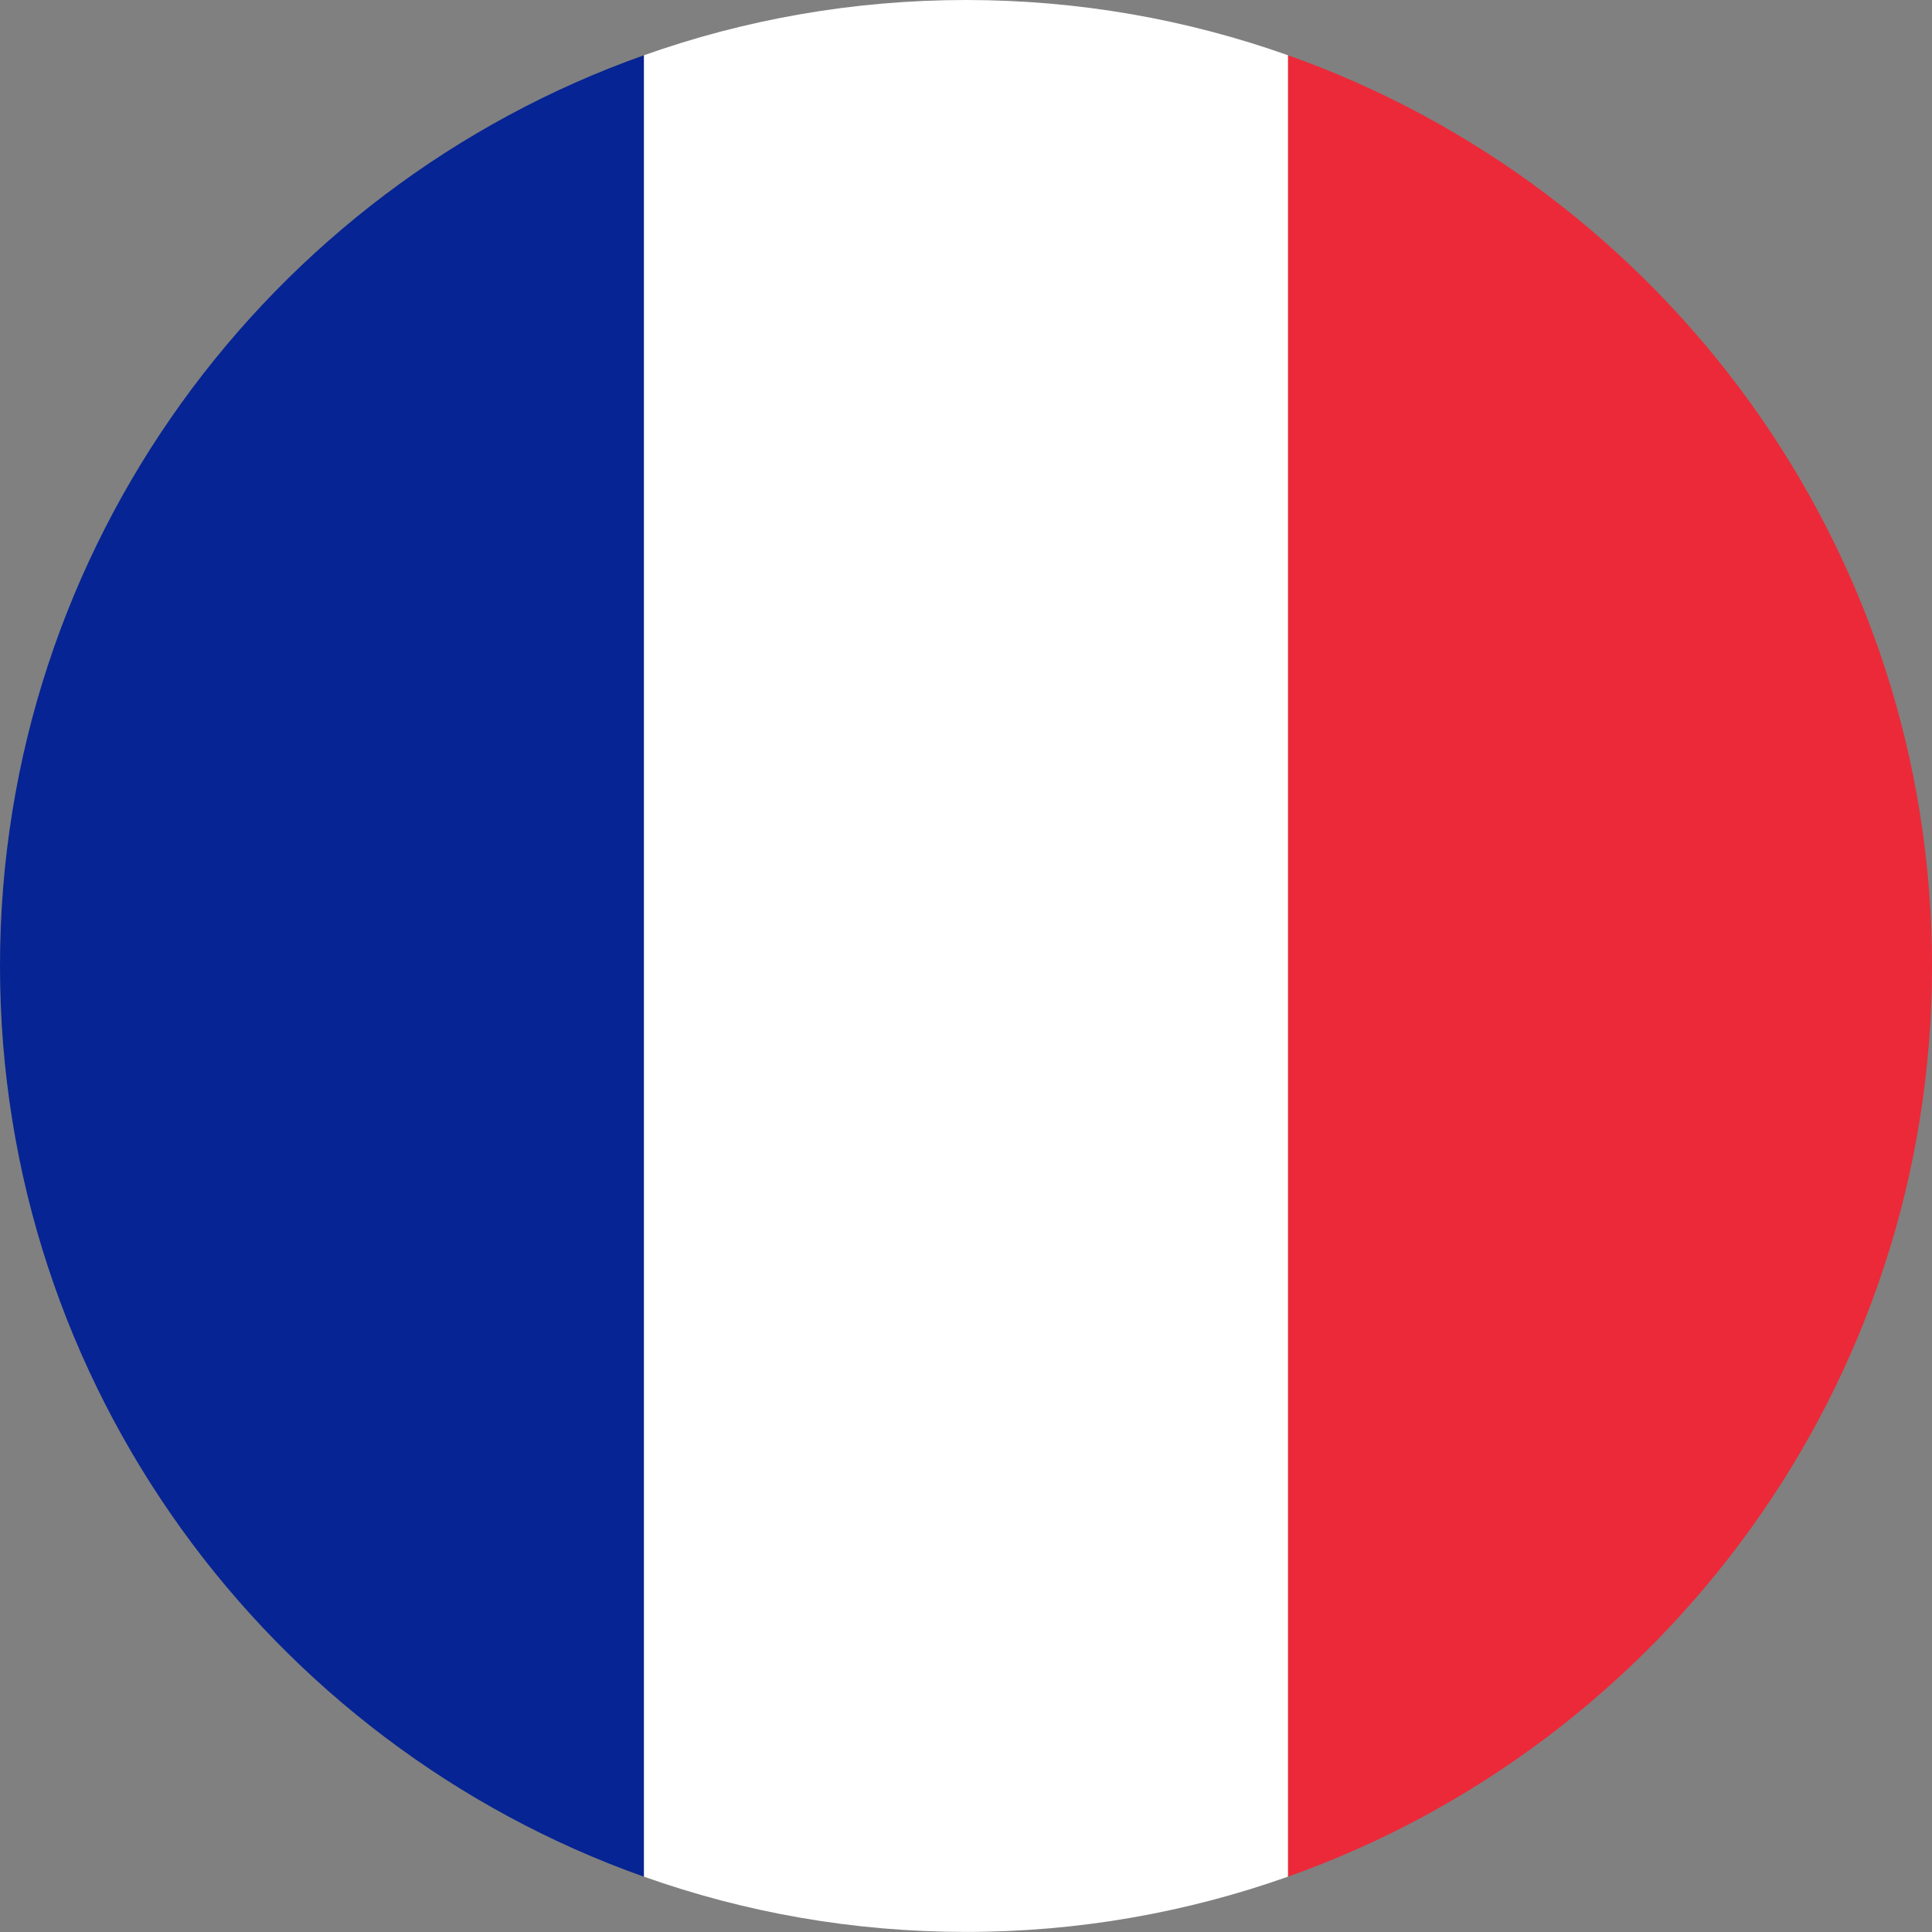
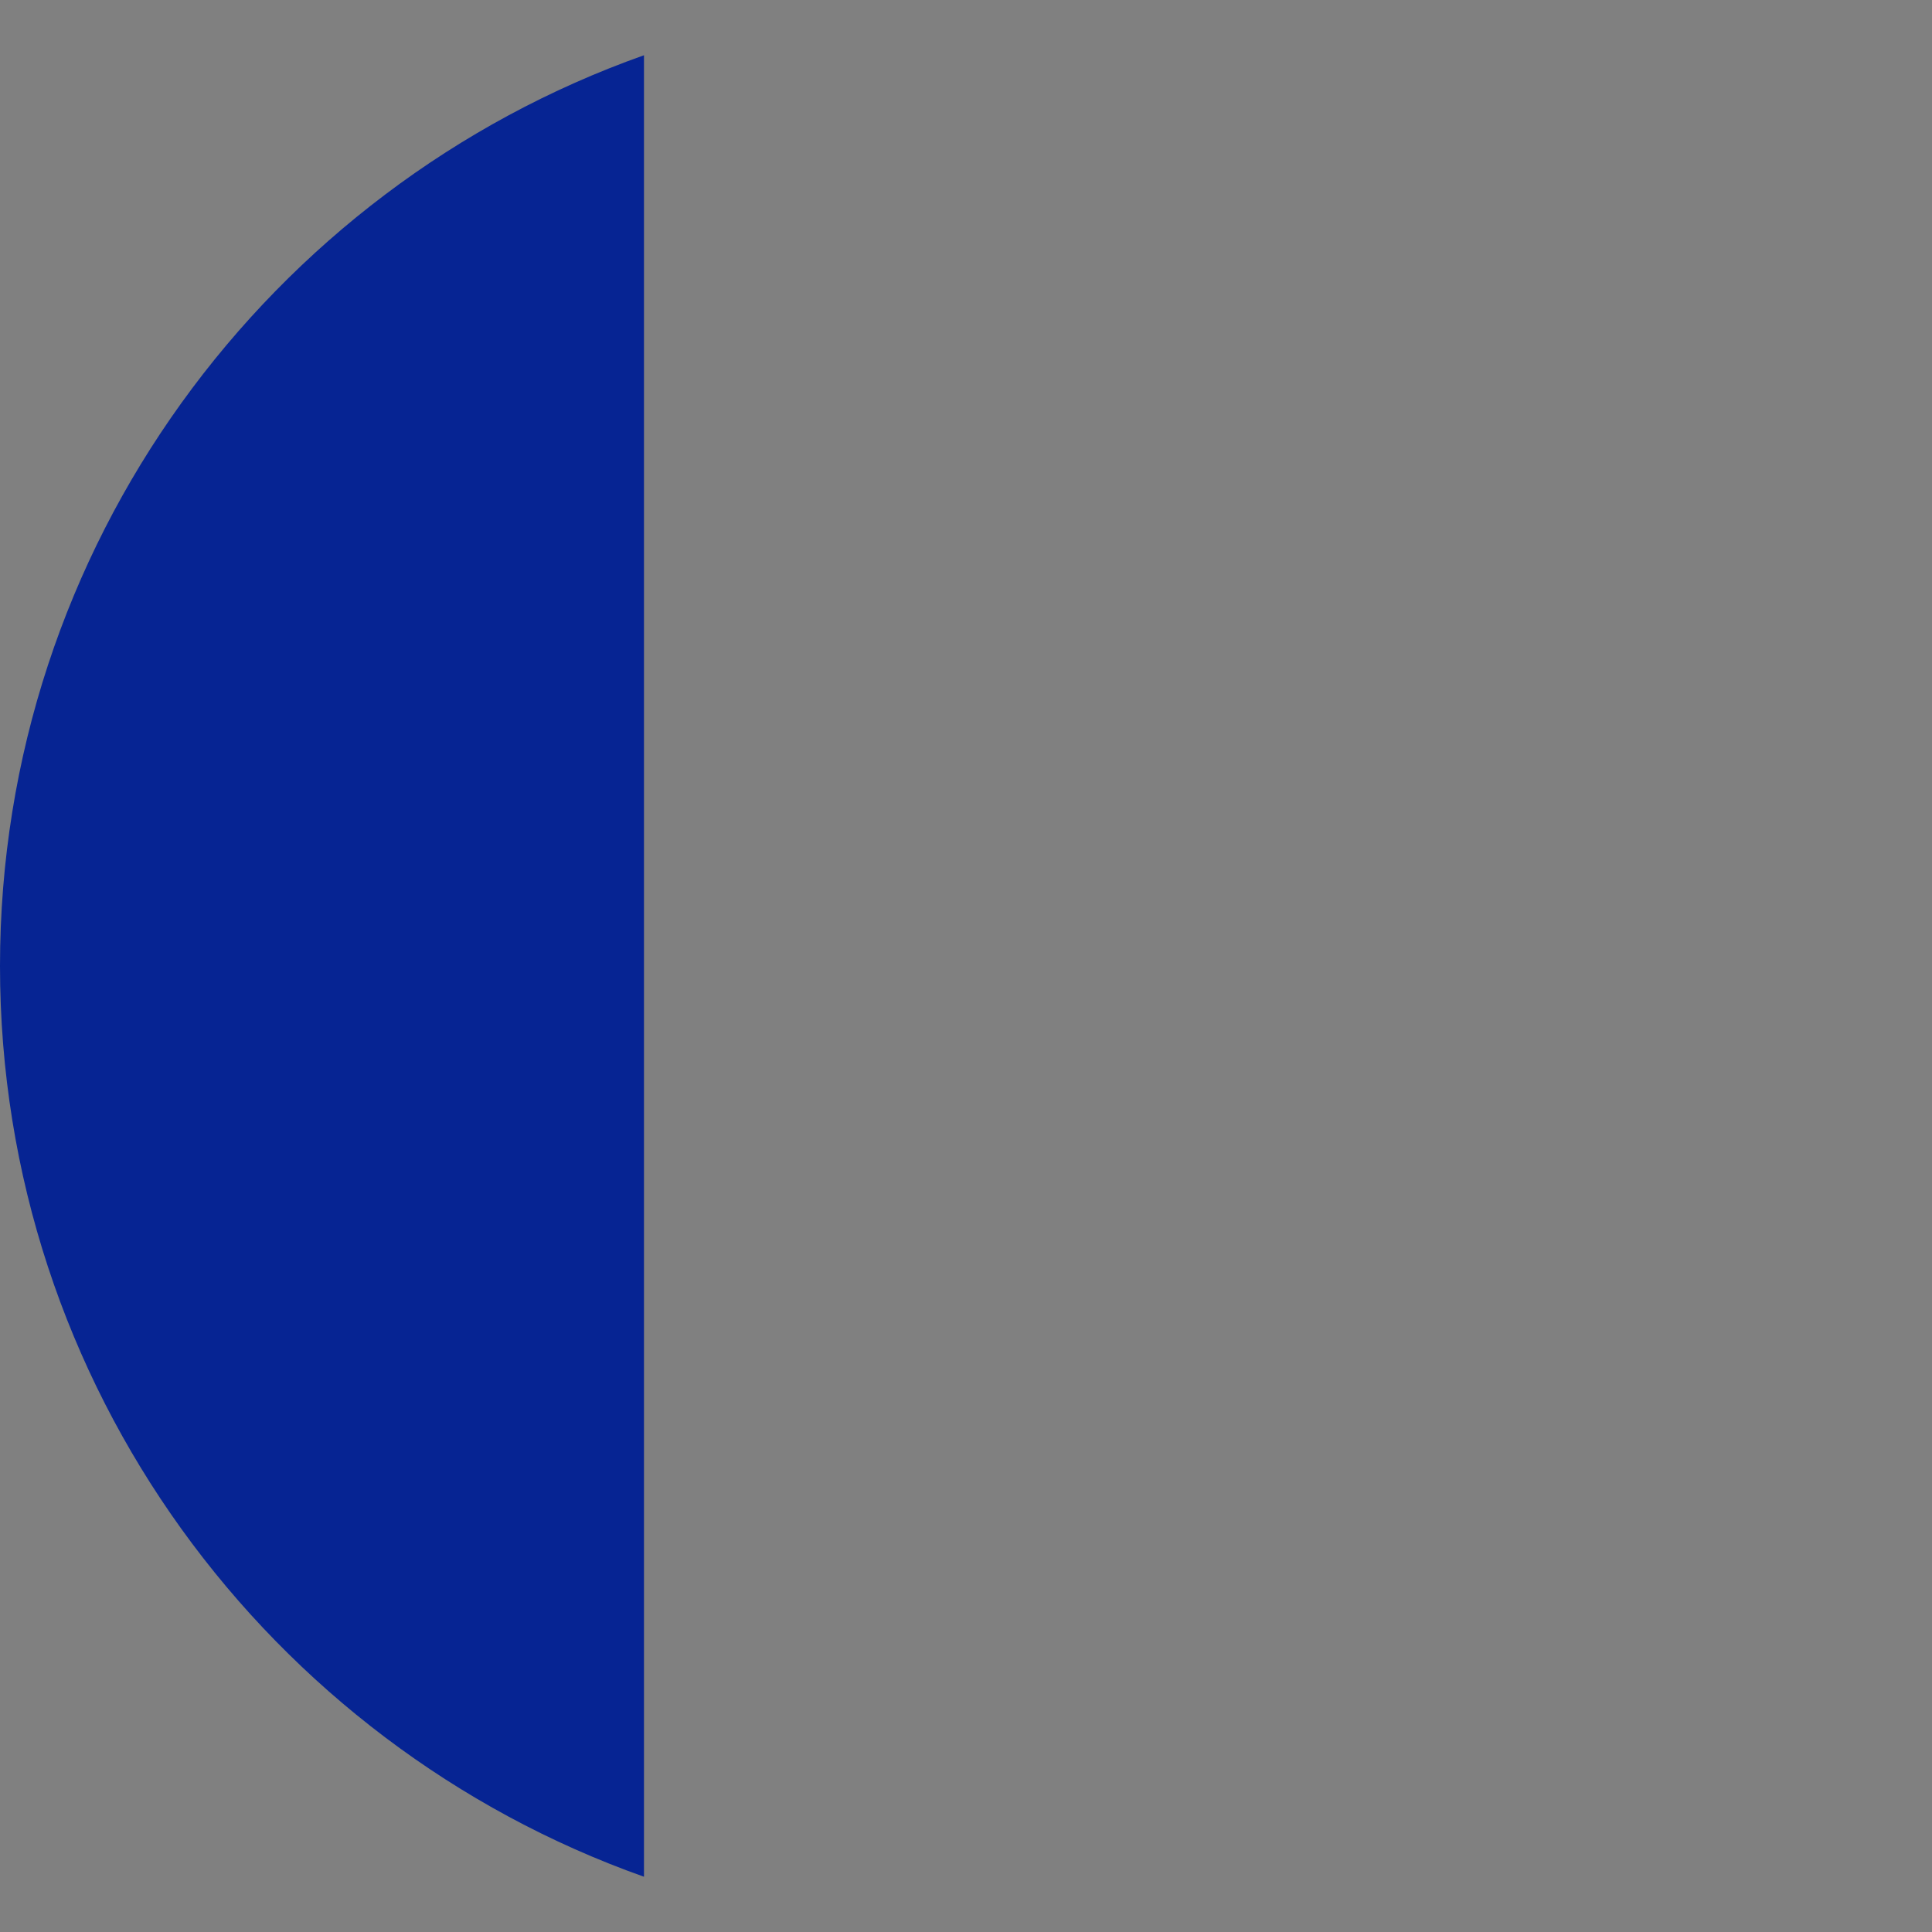
<svg xmlns="http://www.w3.org/2000/svg" id="Layer_2" data-name="Layer 2" viewBox="0 0 250 250">
  <rect x="0" y="0" width="250" height="250" fill="#808080" stroke="none" />
  <defs>
    <style>
      .cls-1 {
        fill: #062493;
      }

      .cls-1, .cls-2, .cls-3 {
        stroke-width: 0px;
      }

      .cls-2 {
        fill: #fff;
      }

      .cls-3 {
        fill: #ec2938;
      }
    </style>
  </defs>
  <g id="Layer_1-2" data-name="Layer 1">
    <g>
      <path class="cls-1" d="m0,125c0,54.32,34.82,100.65,83.33,117.85V7.15C34.82,24.33,0,70.68,0,125Z" />
-       <path class="cls-3" d="m250,125c0-54.32-34.85-100.67-83.33-117.85v235.69c48.48-17.2,83.33-63.52,83.33-117.85Z" />
-       <path class="cls-2" d="m125,0c-14.62,0-28.65,2.53-41.67,7.15v235.69c13.02,4.63,27.05,7.15,41.67,7.15s28.62-2.53,41.66-7.15V7.15c-13.04-4.63-27.07-7.15-41.66-7.15Z" />
    </g>
  </g>
</svg>